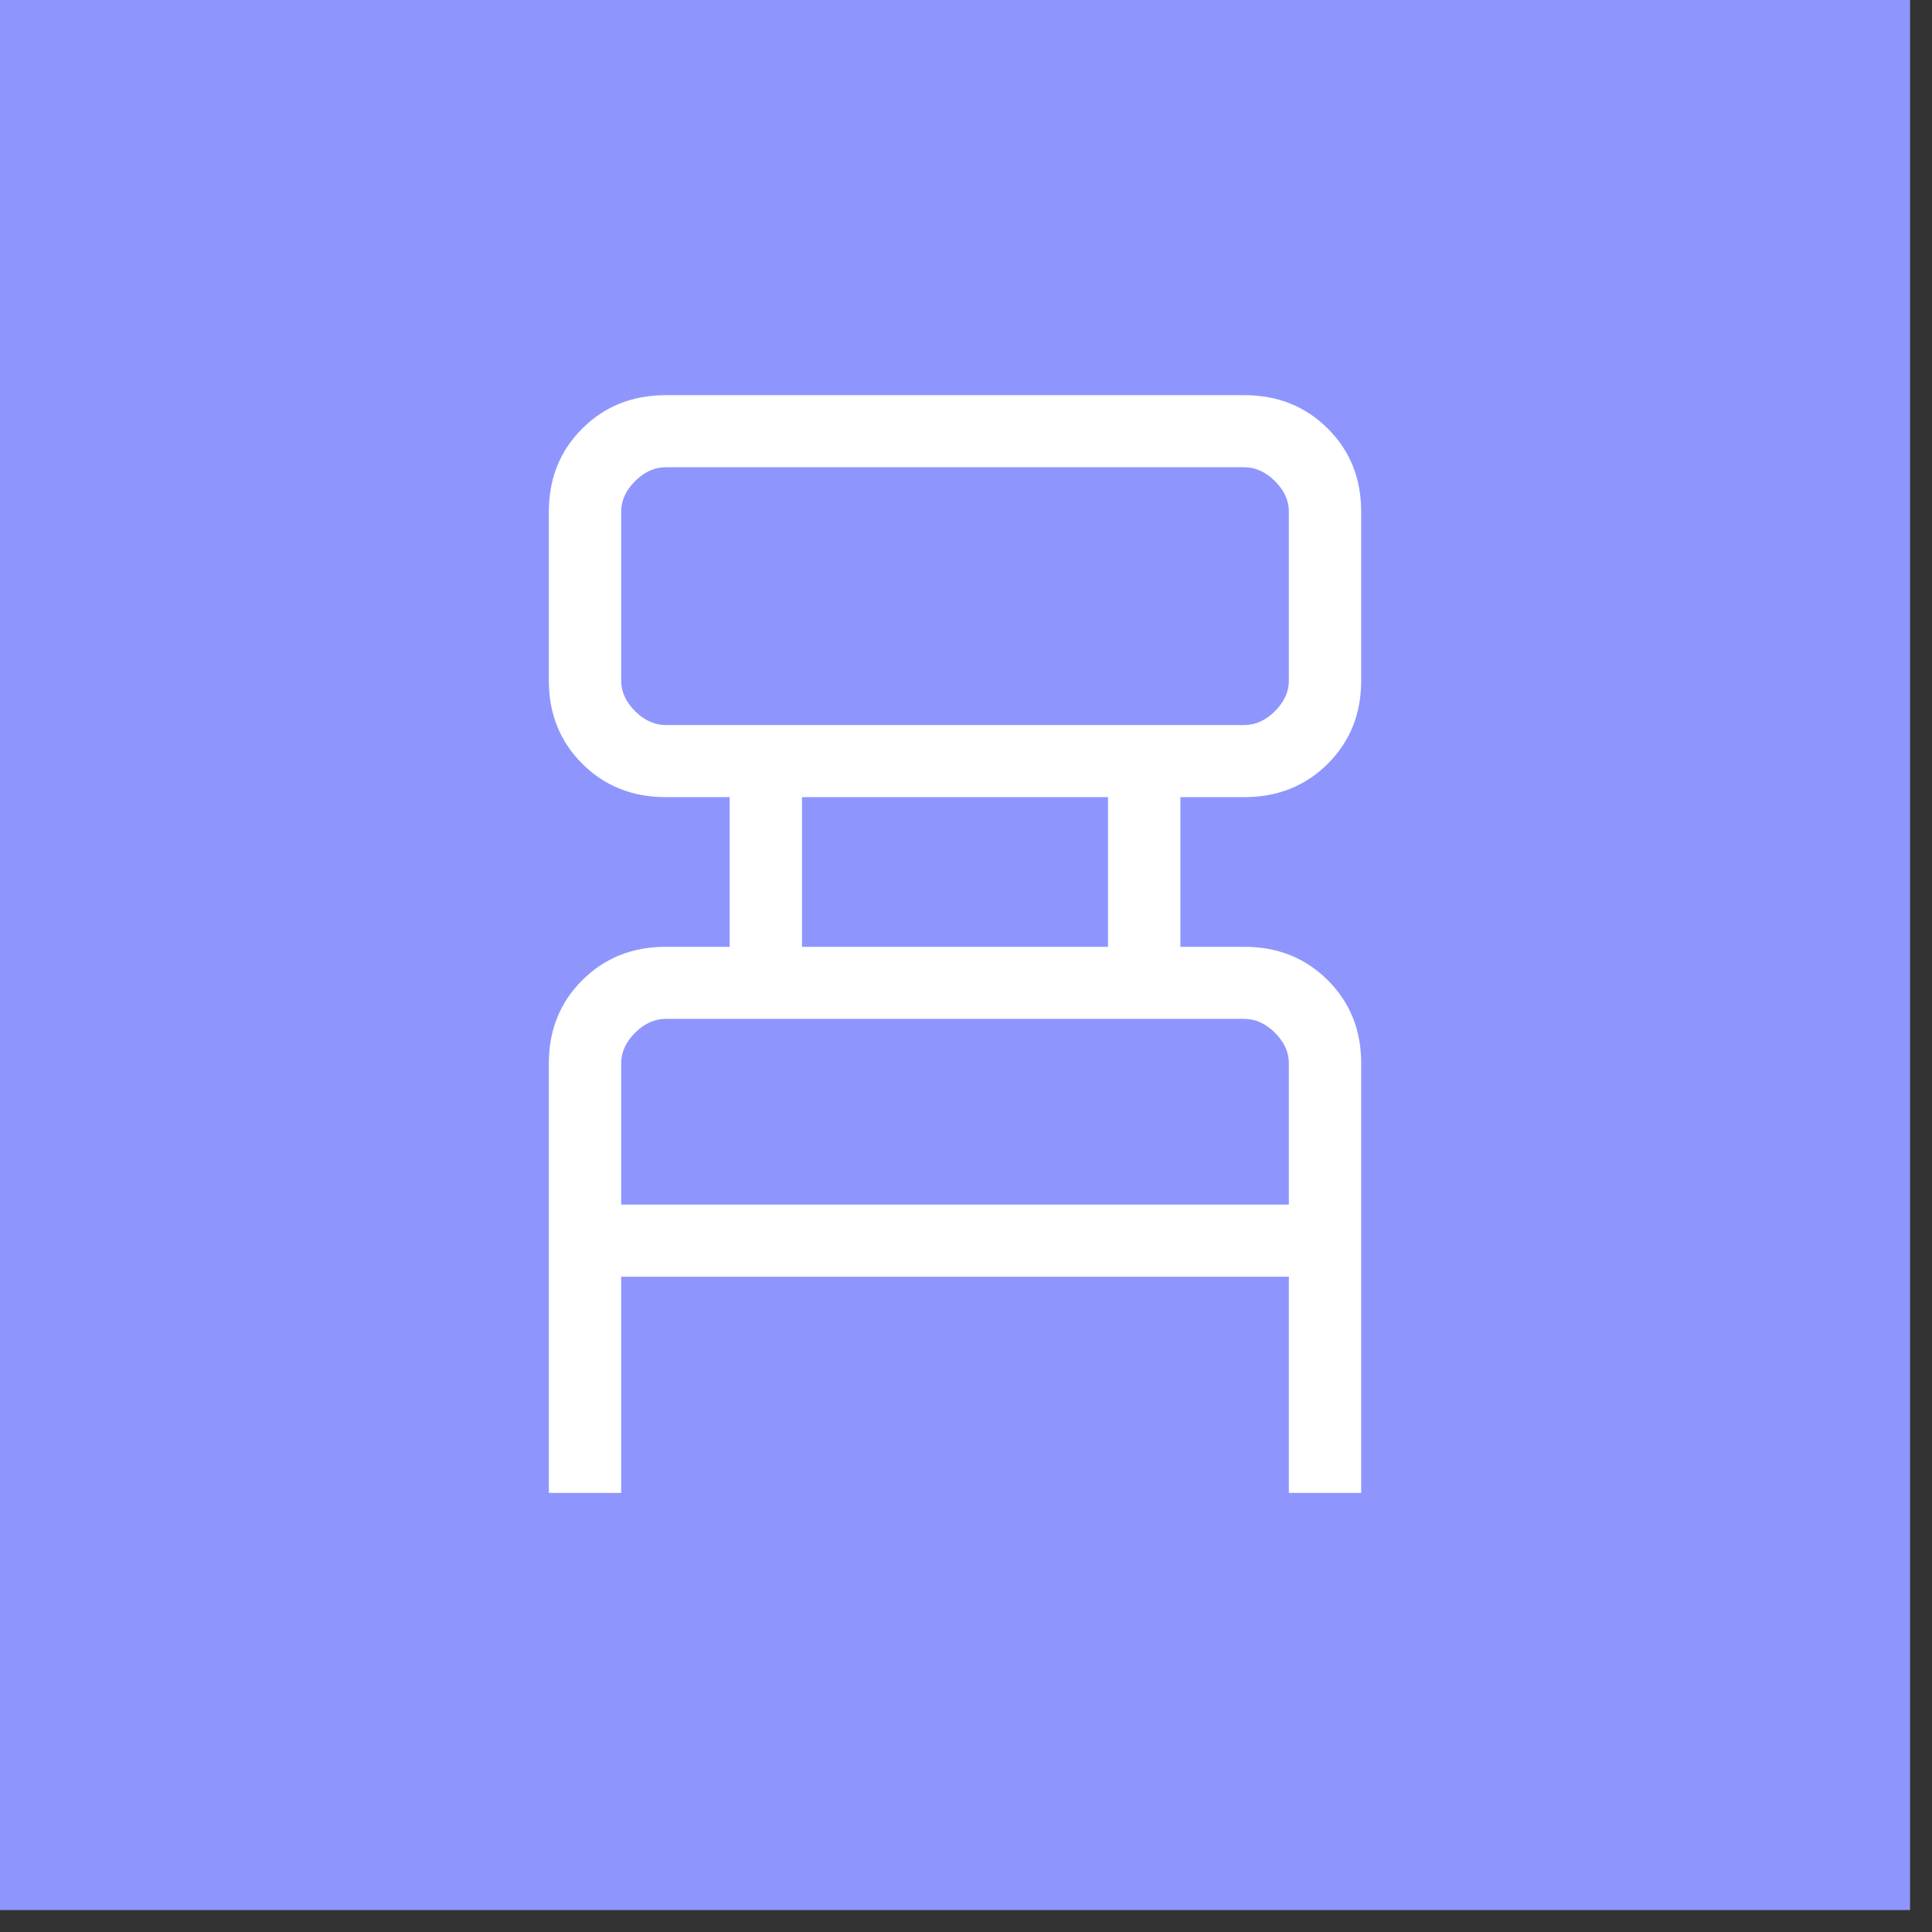
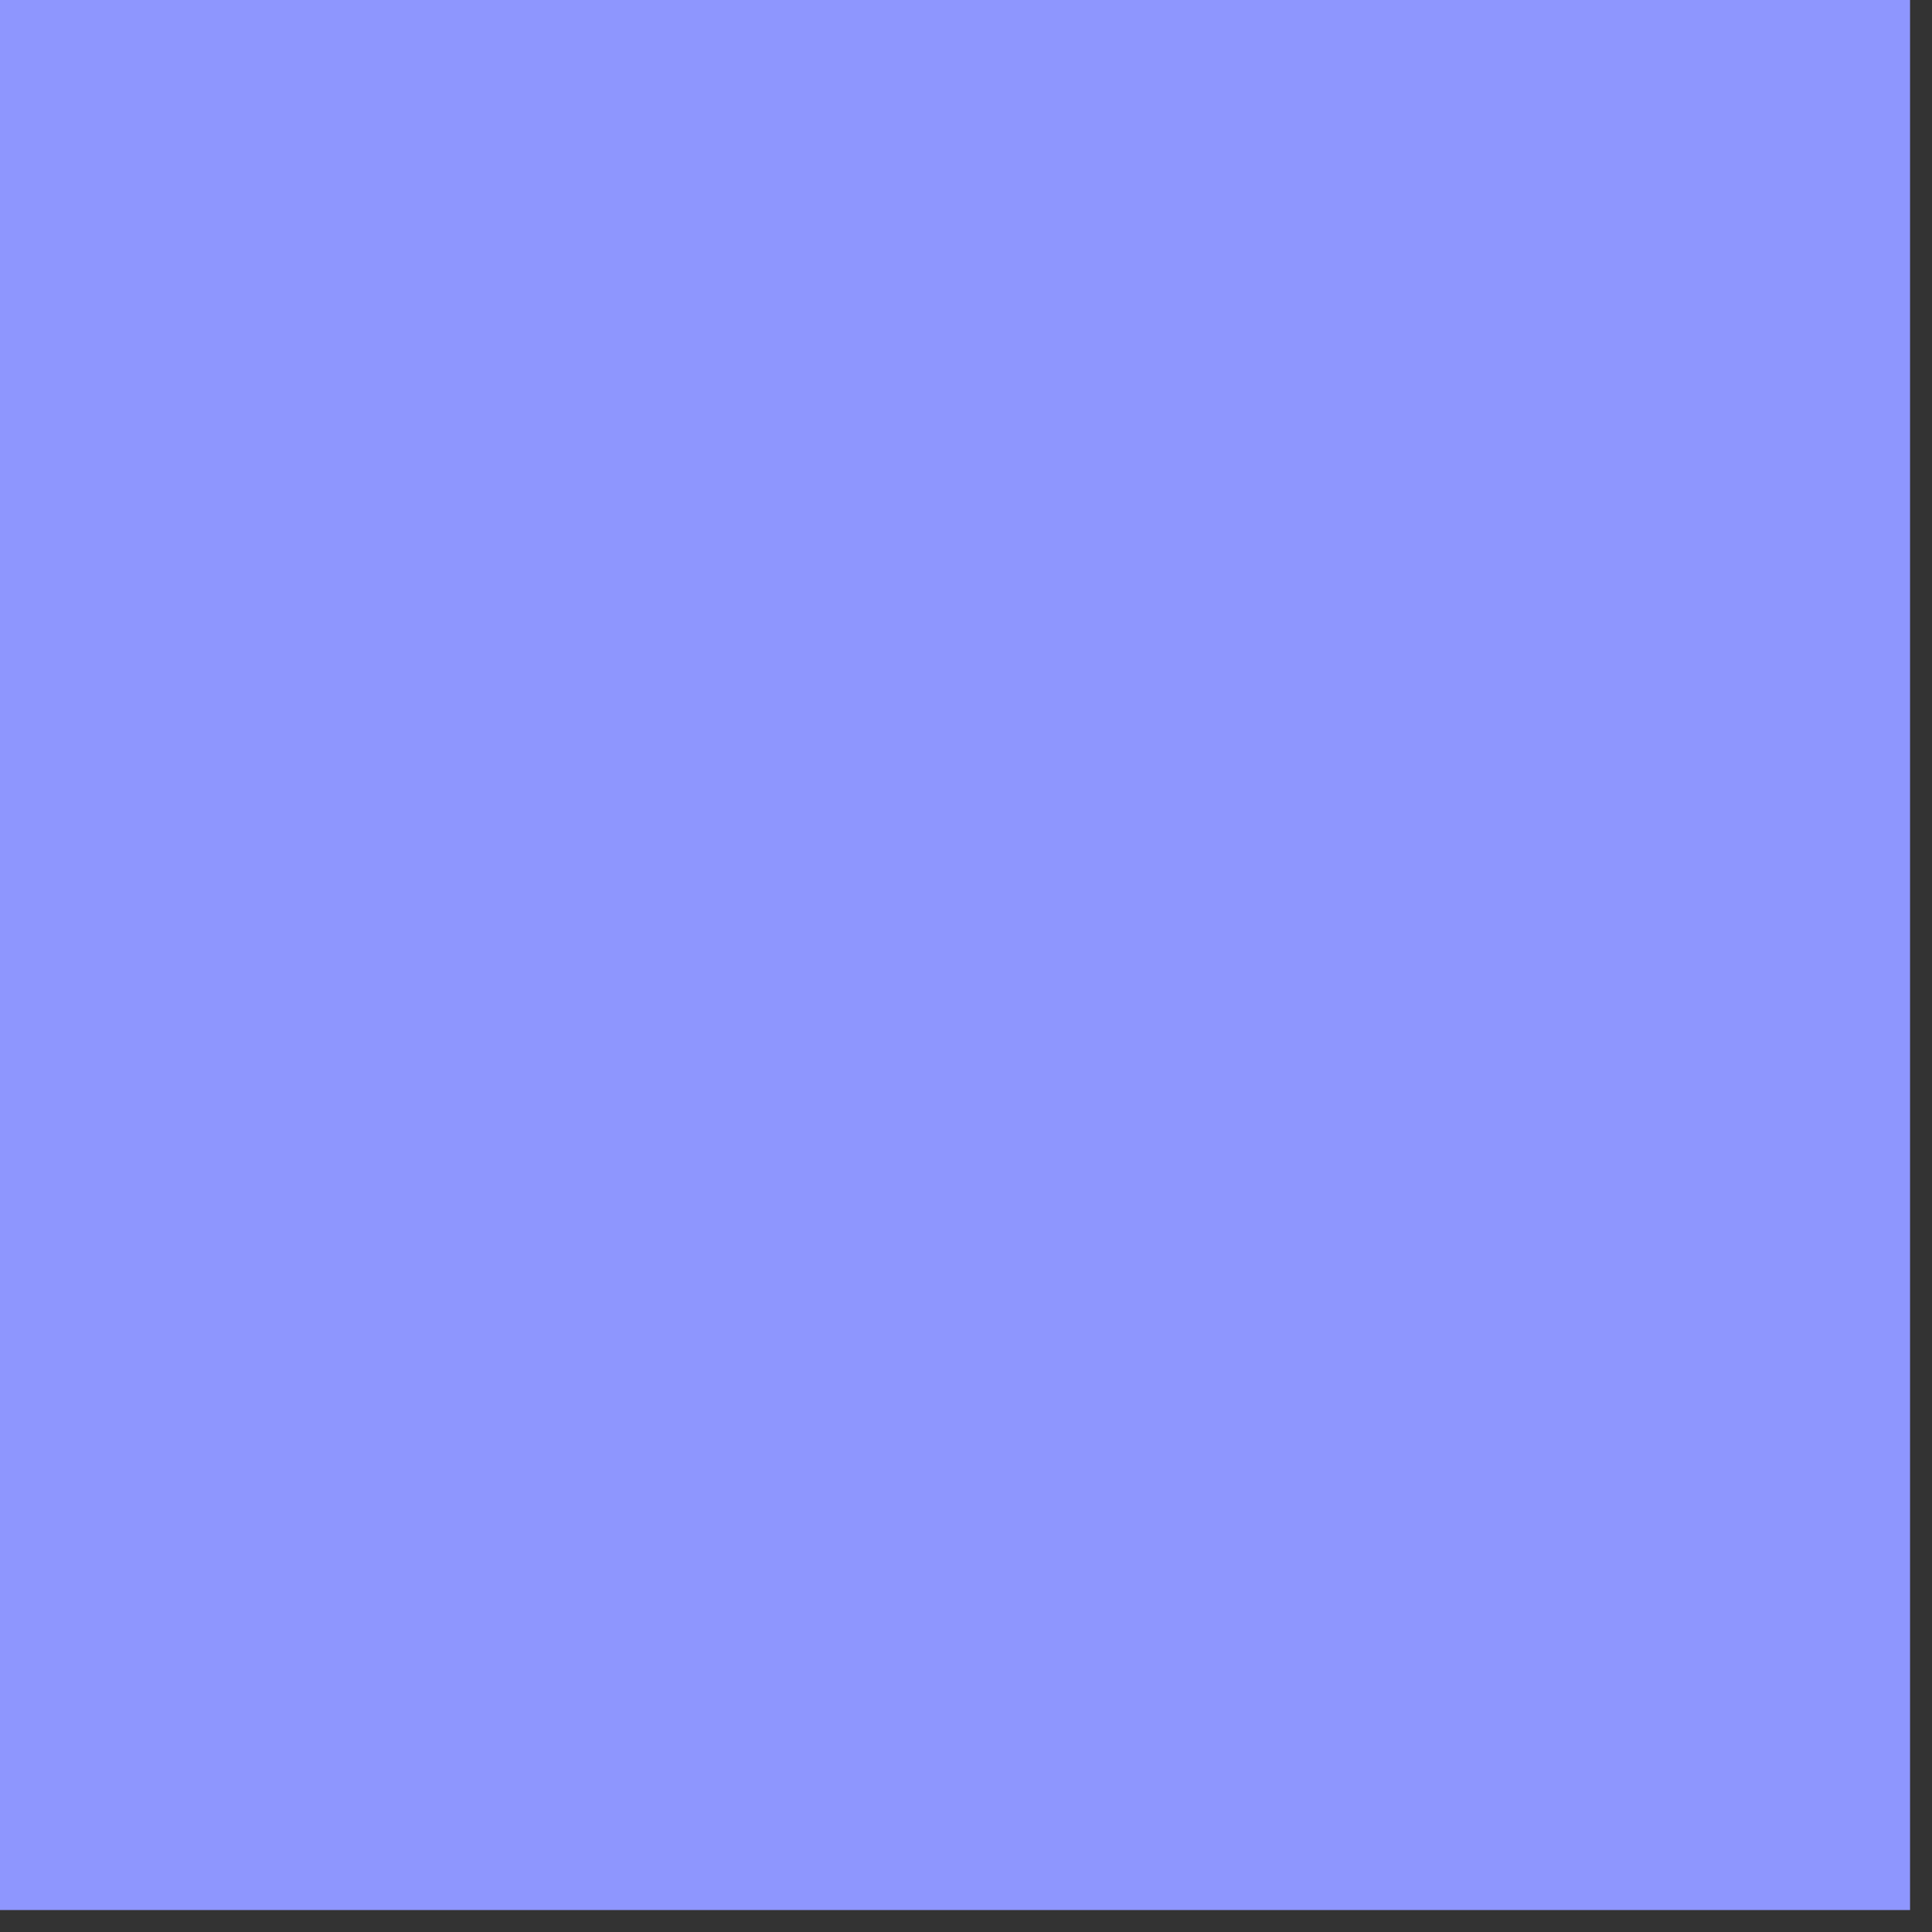
<svg xmlns="http://www.w3.org/2000/svg" width="44" height="44" viewBox="0 0 44 44" fill="none">
  <rect x="0" y="0" width="44" height="44" fill="#333333" stroke="none" />
  <rect width="43.5" height="43.5" fill="#8E96FE" />
-   <path d="M12.5 34V24.215C12.5 23.459 12.754 22.828 13.262 22.322C13.77 21.816 14.403 21.563 15.161 21.563H16.618V18.154H15.161C14.403 18.154 13.77 17.901 13.262 17.395C12.754 16.889 12.5 16.258 12.5 15.502V11.651C12.5 10.896 12.754 10.265 13.262 9.759C13.77 9.253 14.403 9 15.161 9H28.339C29.097 9 29.73 9.253 30.238 9.759C30.746 10.265 31 10.896 31 11.651V15.502C31 16.258 30.746 16.889 30.238 17.395C29.73 17.901 29.097 18.154 28.339 18.154H26.882V21.563H28.339C29.097 21.563 29.73 21.816 30.238 22.322C30.746 22.828 31 23.459 31 24.215V34H29.353V29.076H14.147V34H12.5ZM15.161 16.512H28.339C28.592 16.512 28.825 16.407 29.036 16.197C29.247 15.986 29.353 15.755 29.353 15.502V11.651C29.353 11.399 29.247 11.167 29.036 10.957C28.825 10.747 28.592 10.641 28.339 10.641H15.161C14.908 10.641 14.675 10.747 14.464 10.957C14.253 11.167 14.147 11.399 14.147 11.651V15.502C14.147 15.755 14.253 15.986 14.464 16.197C14.675 16.407 14.908 16.512 15.161 16.512ZM18.265 21.563H25.235V18.154H18.265V21.563ZM14.147 27.434H29.353V24.215C29.353 23.962 29.247 23.731 29.036 23.52C28.825 23.31 28.592 23.204 28.339 23.204H15.161C14.908 23.204 14.675 23.31 14.464 23.52C14.253 23.731 14.147 23.962 14.147 24.215V27.434Z" fill="white" />
</svg>